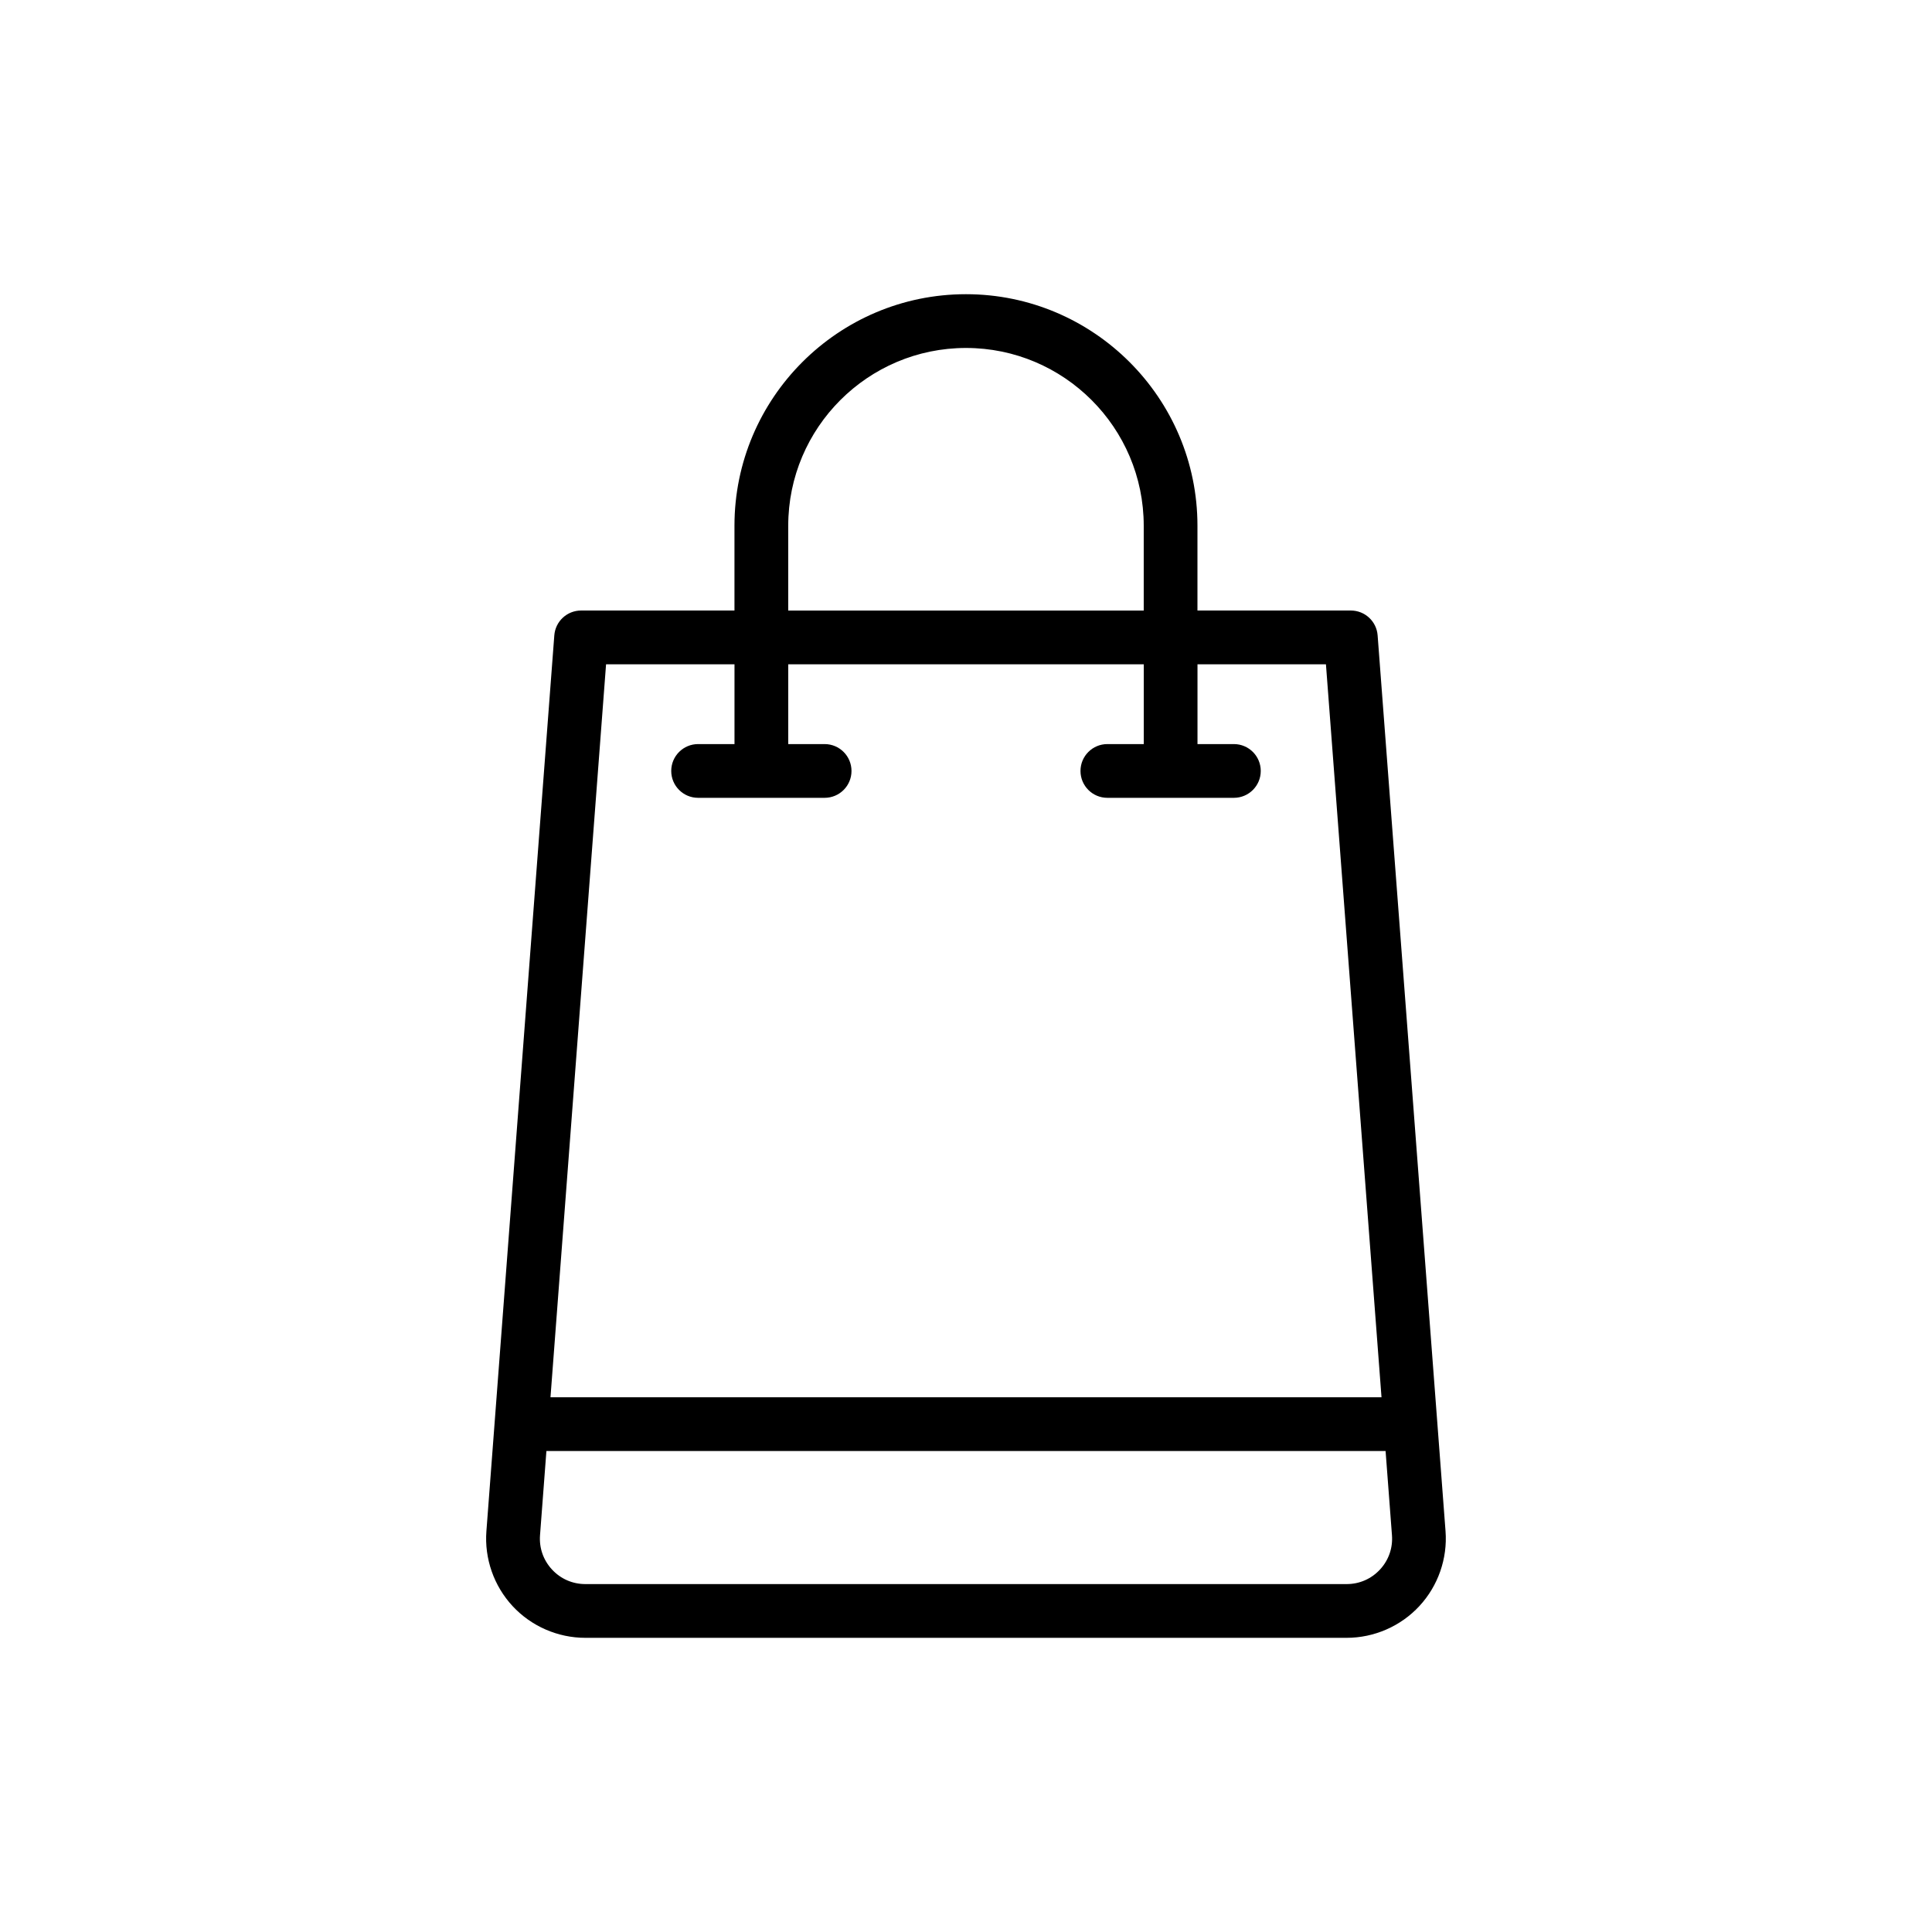
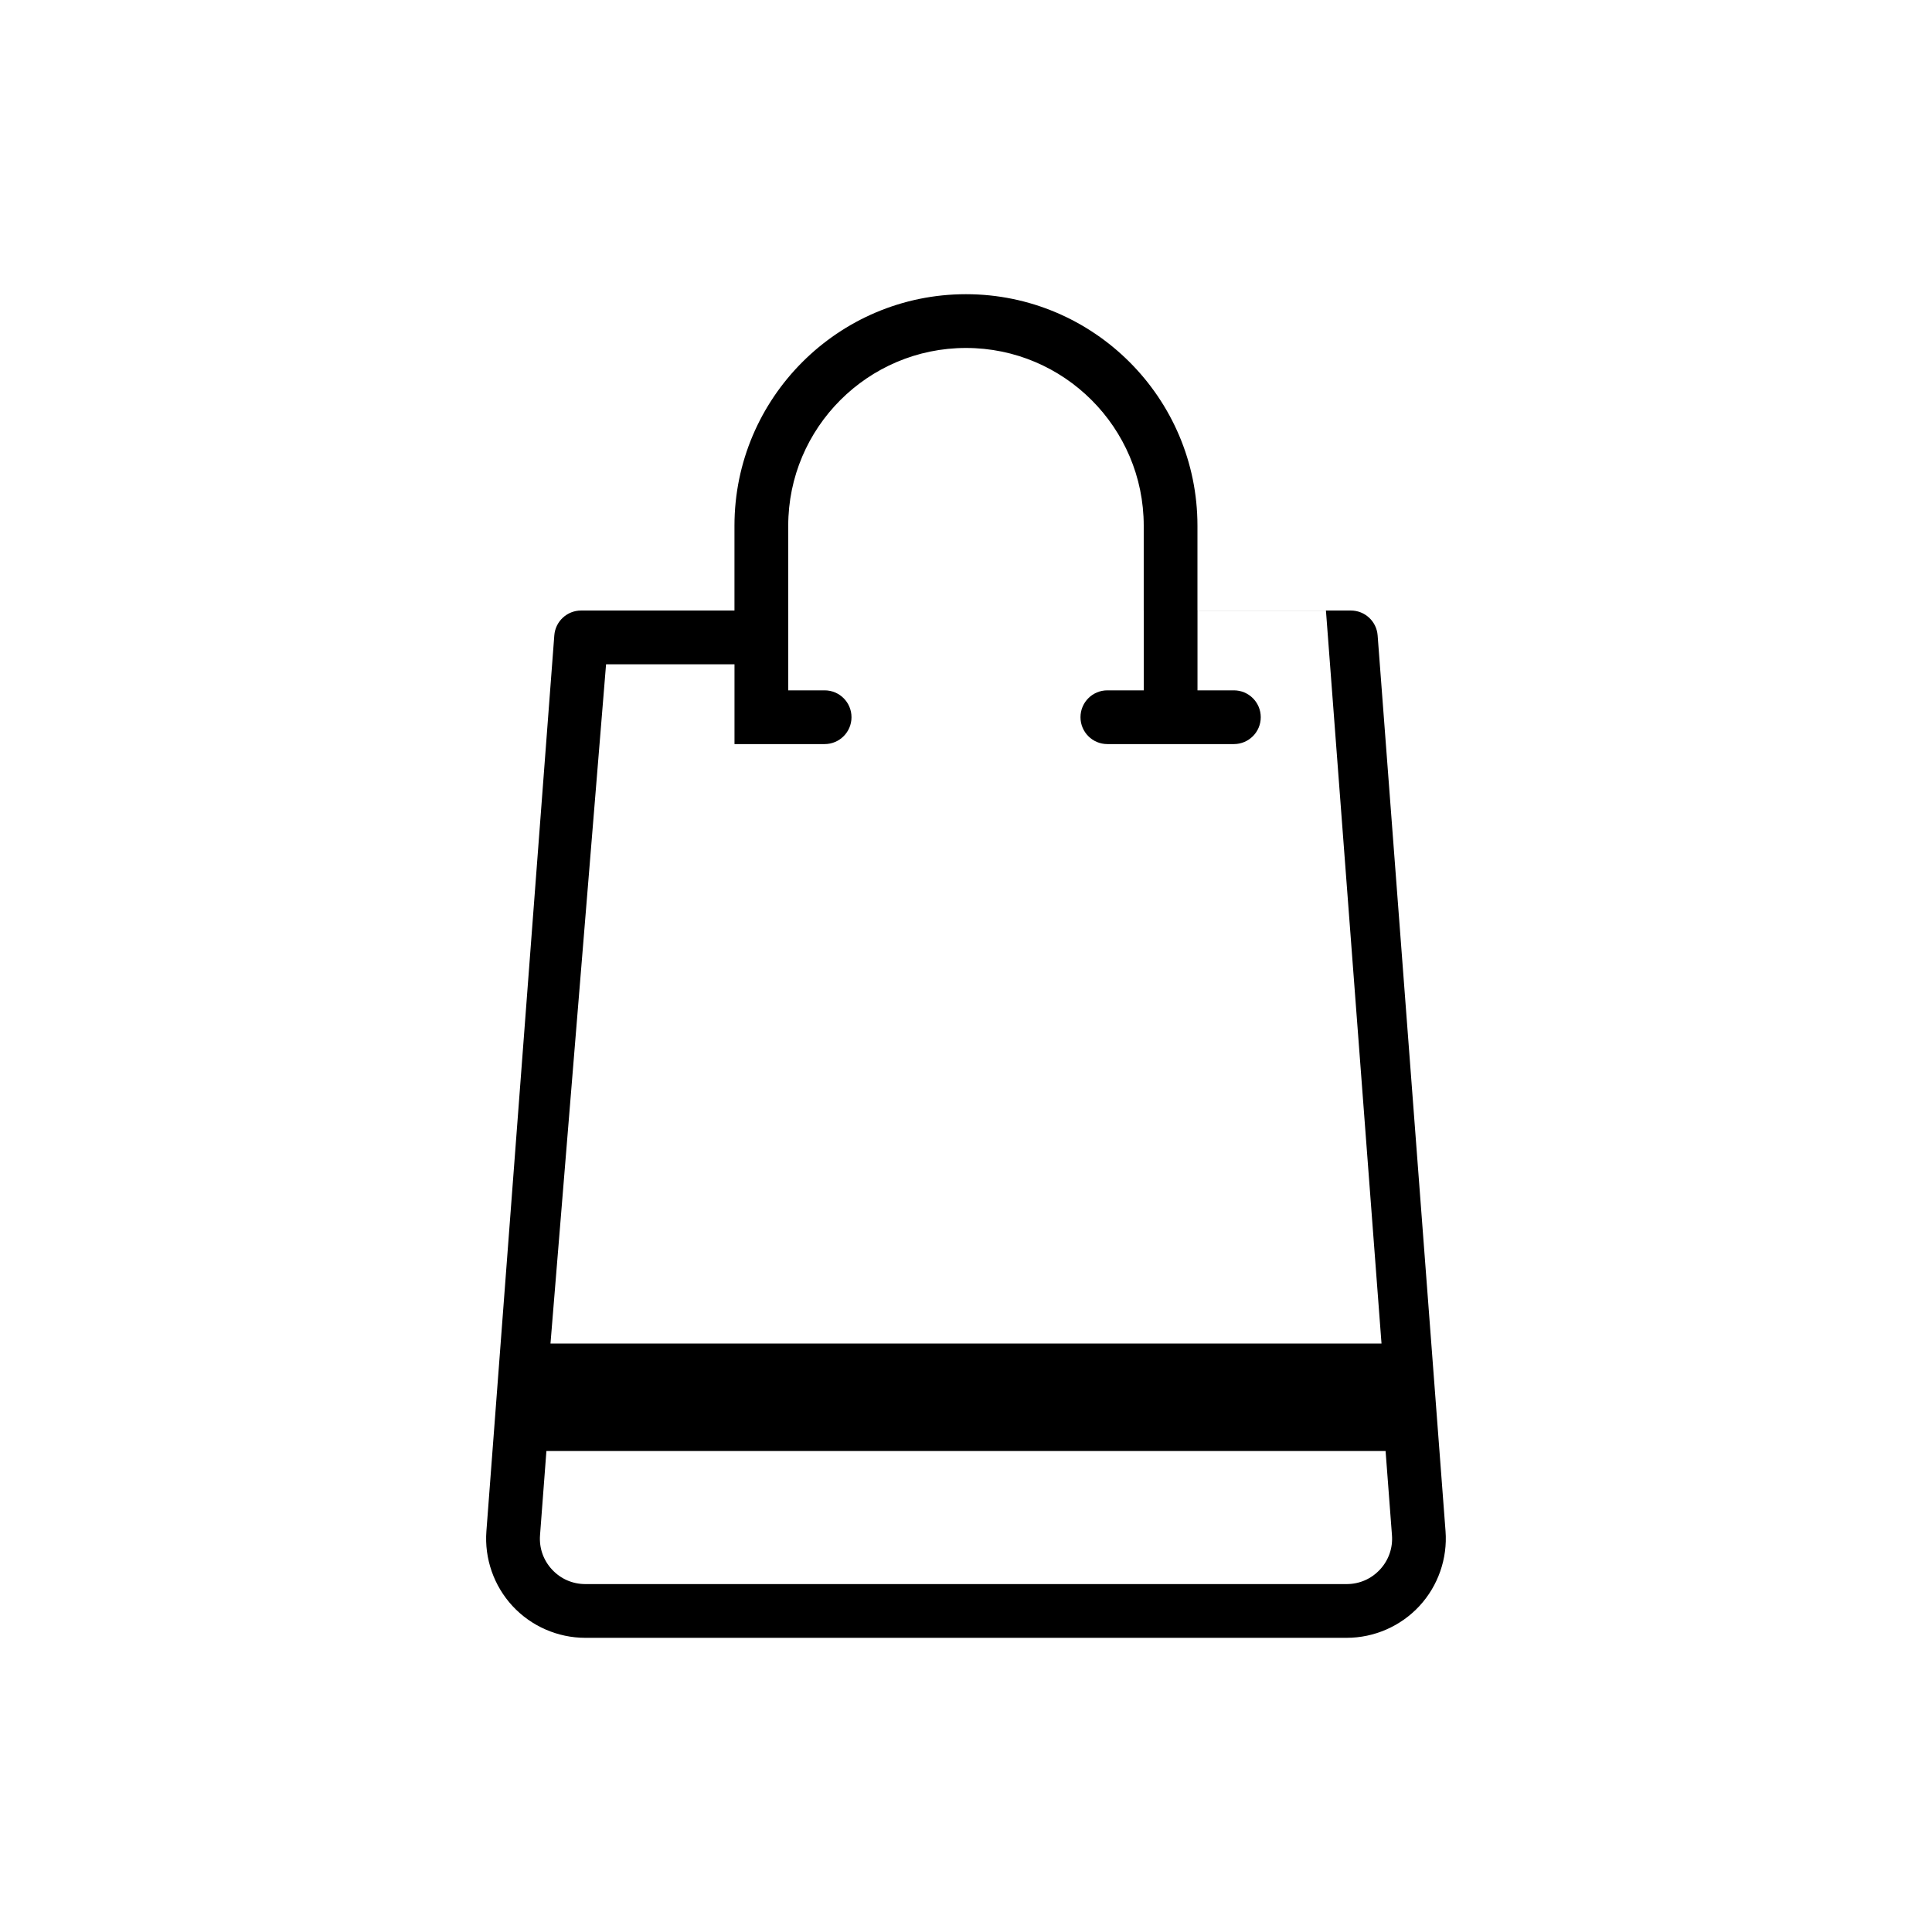
<svg xmlns="http://www.w3.org/2000/svg" fill="#000000" width="800px" height="800px" version="1.1" viewBox="144 144 512 512">
-   <path d="m299.12 578.04h201.75c7.297 0 14.324-3.066 19.281-8.418 4.957-5.348 7.484-12.586 6.93-19.855l-17.996-237.39c-0.281-3.715-3.375-6.582-7.102-6.582h-40.645v-22.477c0-33.832-27.523-61.352-61.348-61.352-33.828 0-61.348 27.523-61.348 61.352v22.477h-40.641c-3.723 0-6.82 2.867-7.102 6.582l-17.996 237.39c-0.555 7.269 1.977 14.508 6.93 19.855 4.961 5.352 11.988 8.418 19.281 8.418zm210.59-18.098c-2.305 2.488-5.441 3.856-8.836 3.856h-201.75c-3.391 0-6.531-1.371-8.836-3.856-2.301-2.484-3.434-5.715-3.176-9.098l1.691-22.305h222.39l1.691 22.305c0.258 3.379-0.871 6.609-3.172 9.098zm-156.82-276.62c0-25.977 21.133-47.109 47.105-47.109 25.977 0 47.105 21.133 47.105 47.109v22.477h-94.211zm-48.277 36.719h34.035v21.148h-9.645c-3.934 0-7.121 3.188-7.121 7.121 0 3.934 3.188 7.121 7.121 7.121h33.531c3.934 0 7.121-3.188 7.121-7.121 0-3.934-3.188-7.121-7.121-7.121h-9.641v-21.148h94.215v21.148h-9.648c-3.934 0-7.121 3.188-7.121 7.121 0 3.934 3.188 7.121 7.121 7.121h33.531c3.934 0 7.121-3.188 7.121-7.121 0-3.934-3.188-7.121-7.121-7.121h-9.645v-21.148h34.039l14.727 194.25h-220.23z" />
+   <path d="m299.12 578.04h201.75c7.297 0 14.324-3.066 19.281-8.418 4.957-5.348 7.484-12.586 6.93-19.855l-17.996-237.39c-0.281-3.715-3.375-6.582-7.102-6.582h-40.645v-22.477c0-33.832-27.523-61.352-61.348-61.352-33.828 0-61.348 27.523-61.348 61.352v22.477h-40.641c-3.723 0-6.82 2.867-7.102 6.582l-17.996 237.39c-0.555 7.269 1.977 14.508 6.93 19.855 4.961 5.352 11.988 8.418 19.281 8.418zm210.59-18.098c-2.305 2.488-5.441 3.856-8.836 3.856h-201.75c-3.391 0-6.531-1.371-8.836-3.856-2.301-2.484-3.434-5.715-3.176-9.098l1.691-22.305h222.39l1.691 22.305c0.258 3.379-0.871 6.609-3.172 9.098zm-156.82-276.62c0-25.977 21.133-47.109 47.105-47.109 25.977 0 47.105 21.133 47.105 47.109v22.477h-94.211zm-48.277 36.719h34.035v21.148h-9.645h33.531c3.934 0 7.121-3.188 7.121-7.121 0-3.934-3.188-7.121-7.121-7.121h-9.641v-21.148h94.215v21.148h-9.648c-3.934 0-7.121 3.188-7.121 7.121 0 3.934 3.188 7.121 7.121 7.121h33.531c3.934 0 7.121-3.188 7.121-7.121 0-3.934-3.188-7.121-7.121-7.121h-9.645v-21.148h34.039l14.727 194.25h-220.23z" />
</svg>